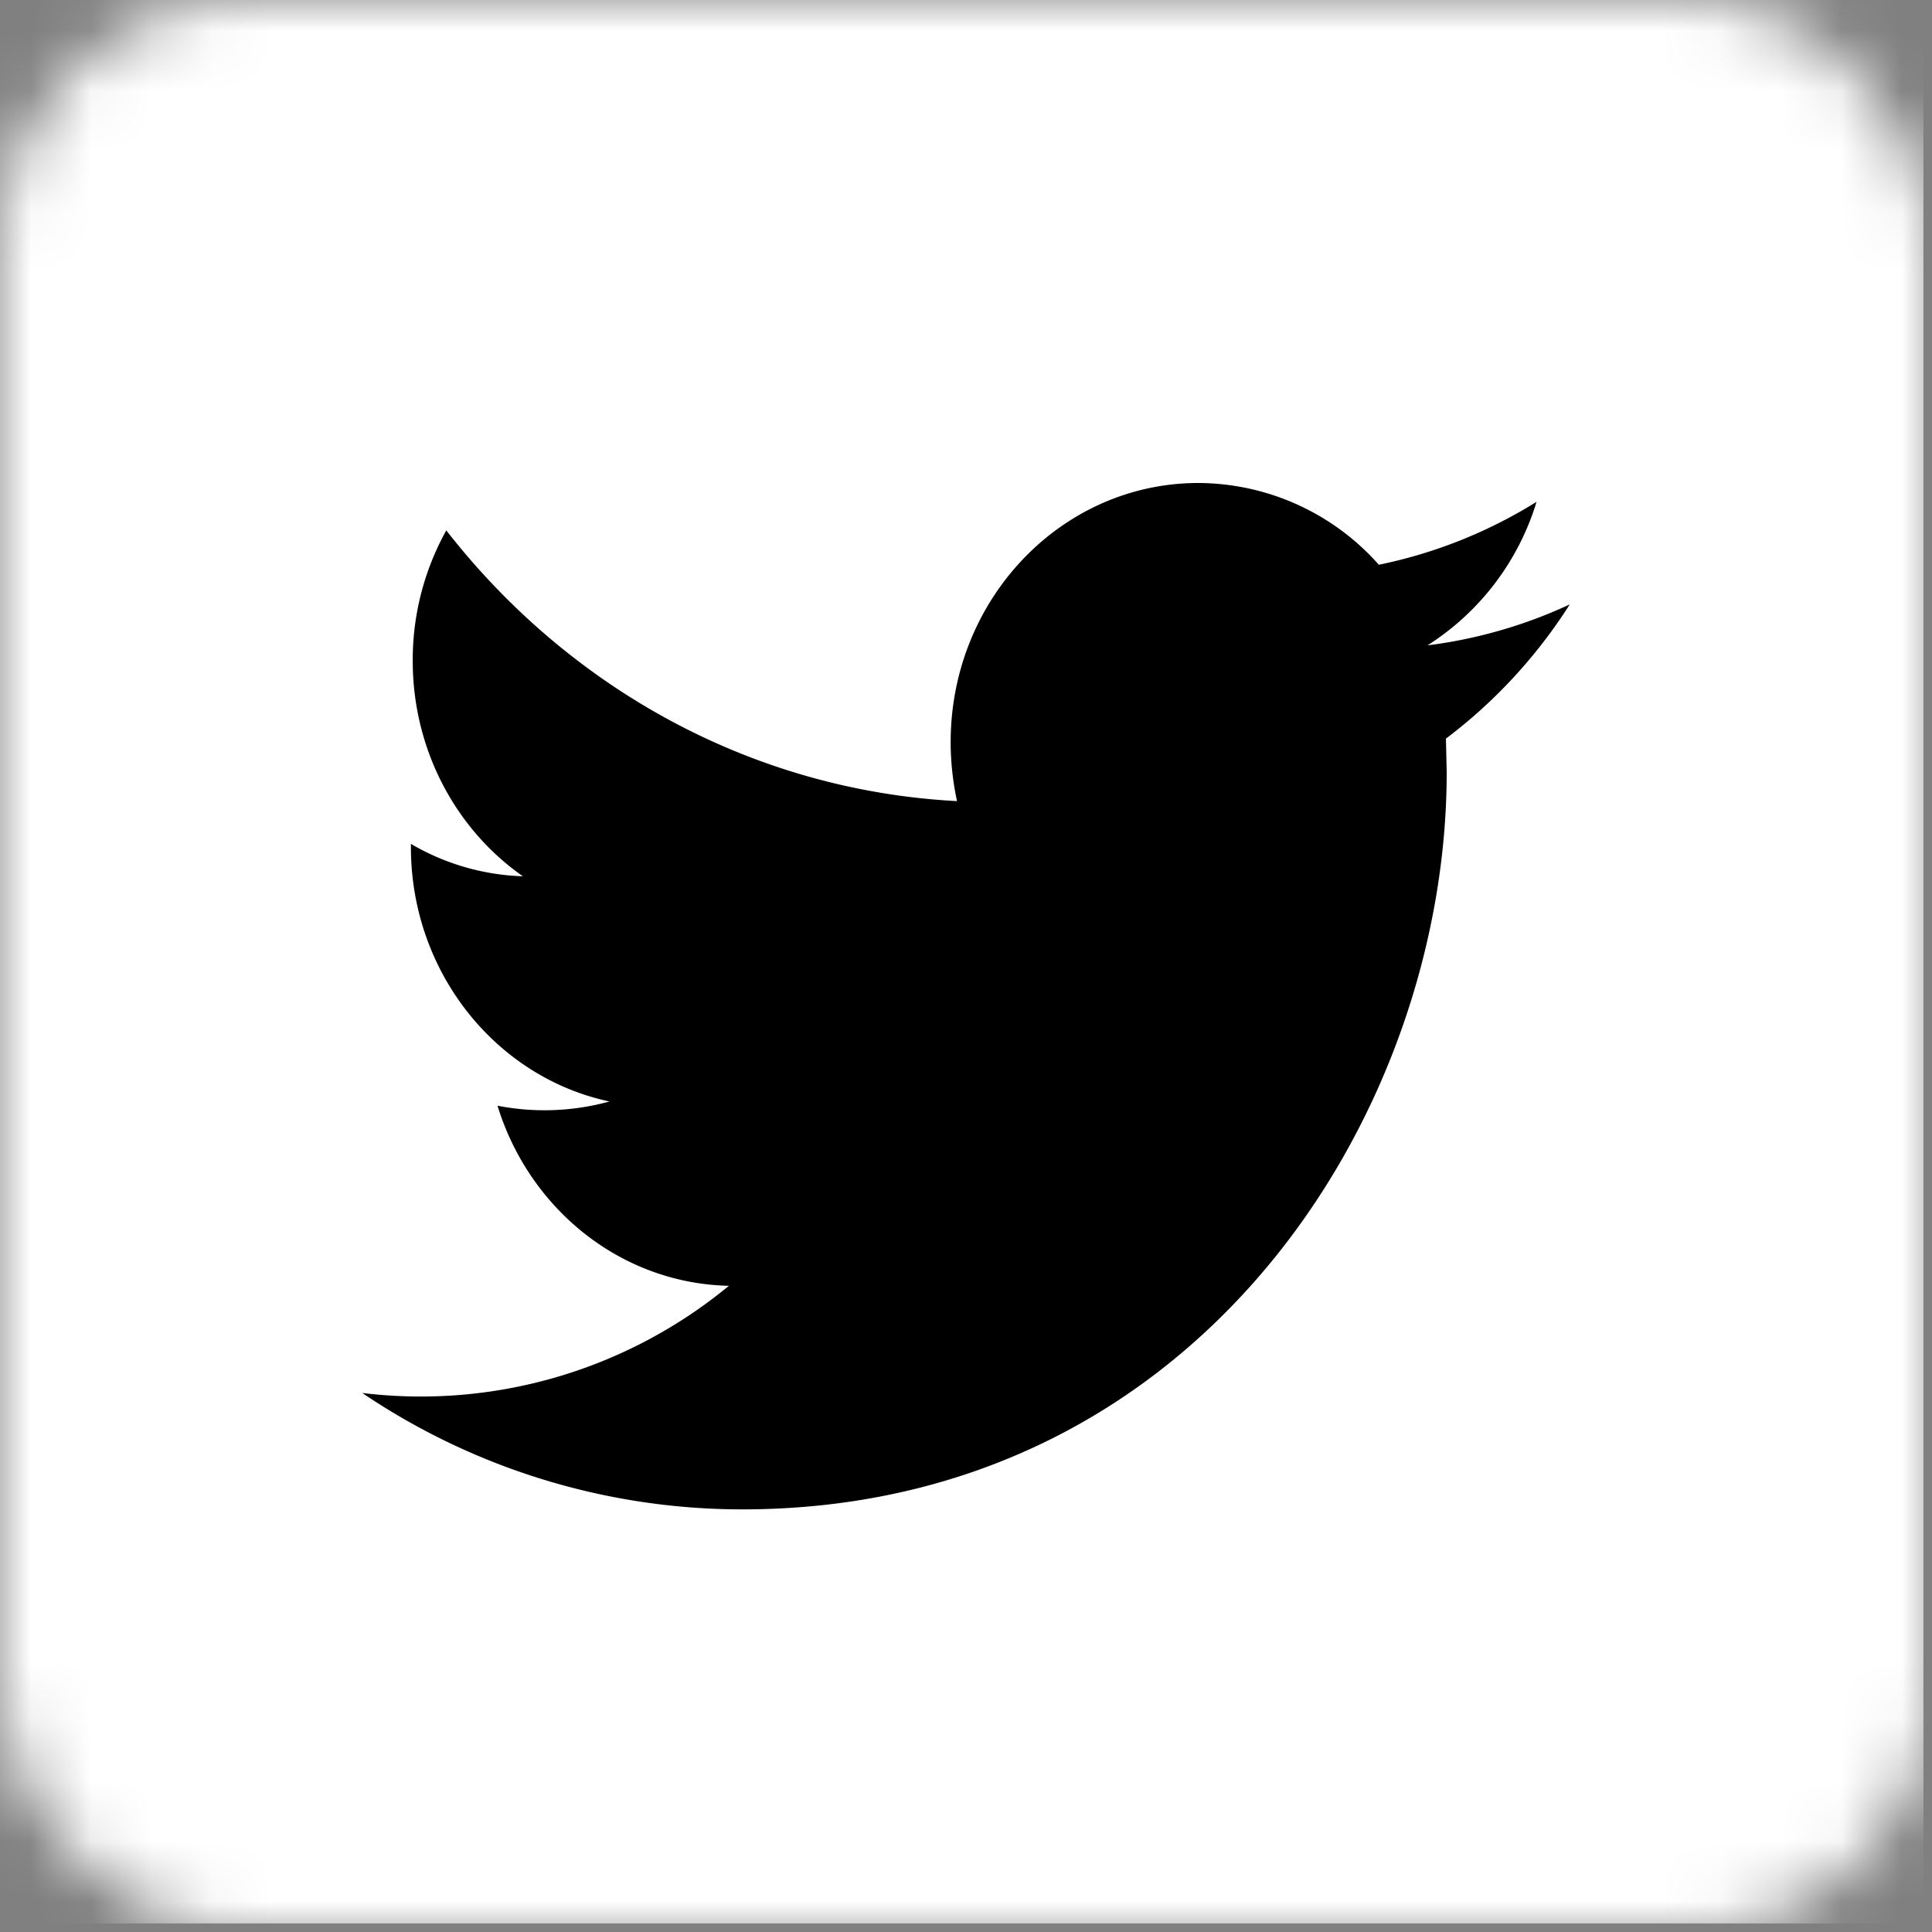
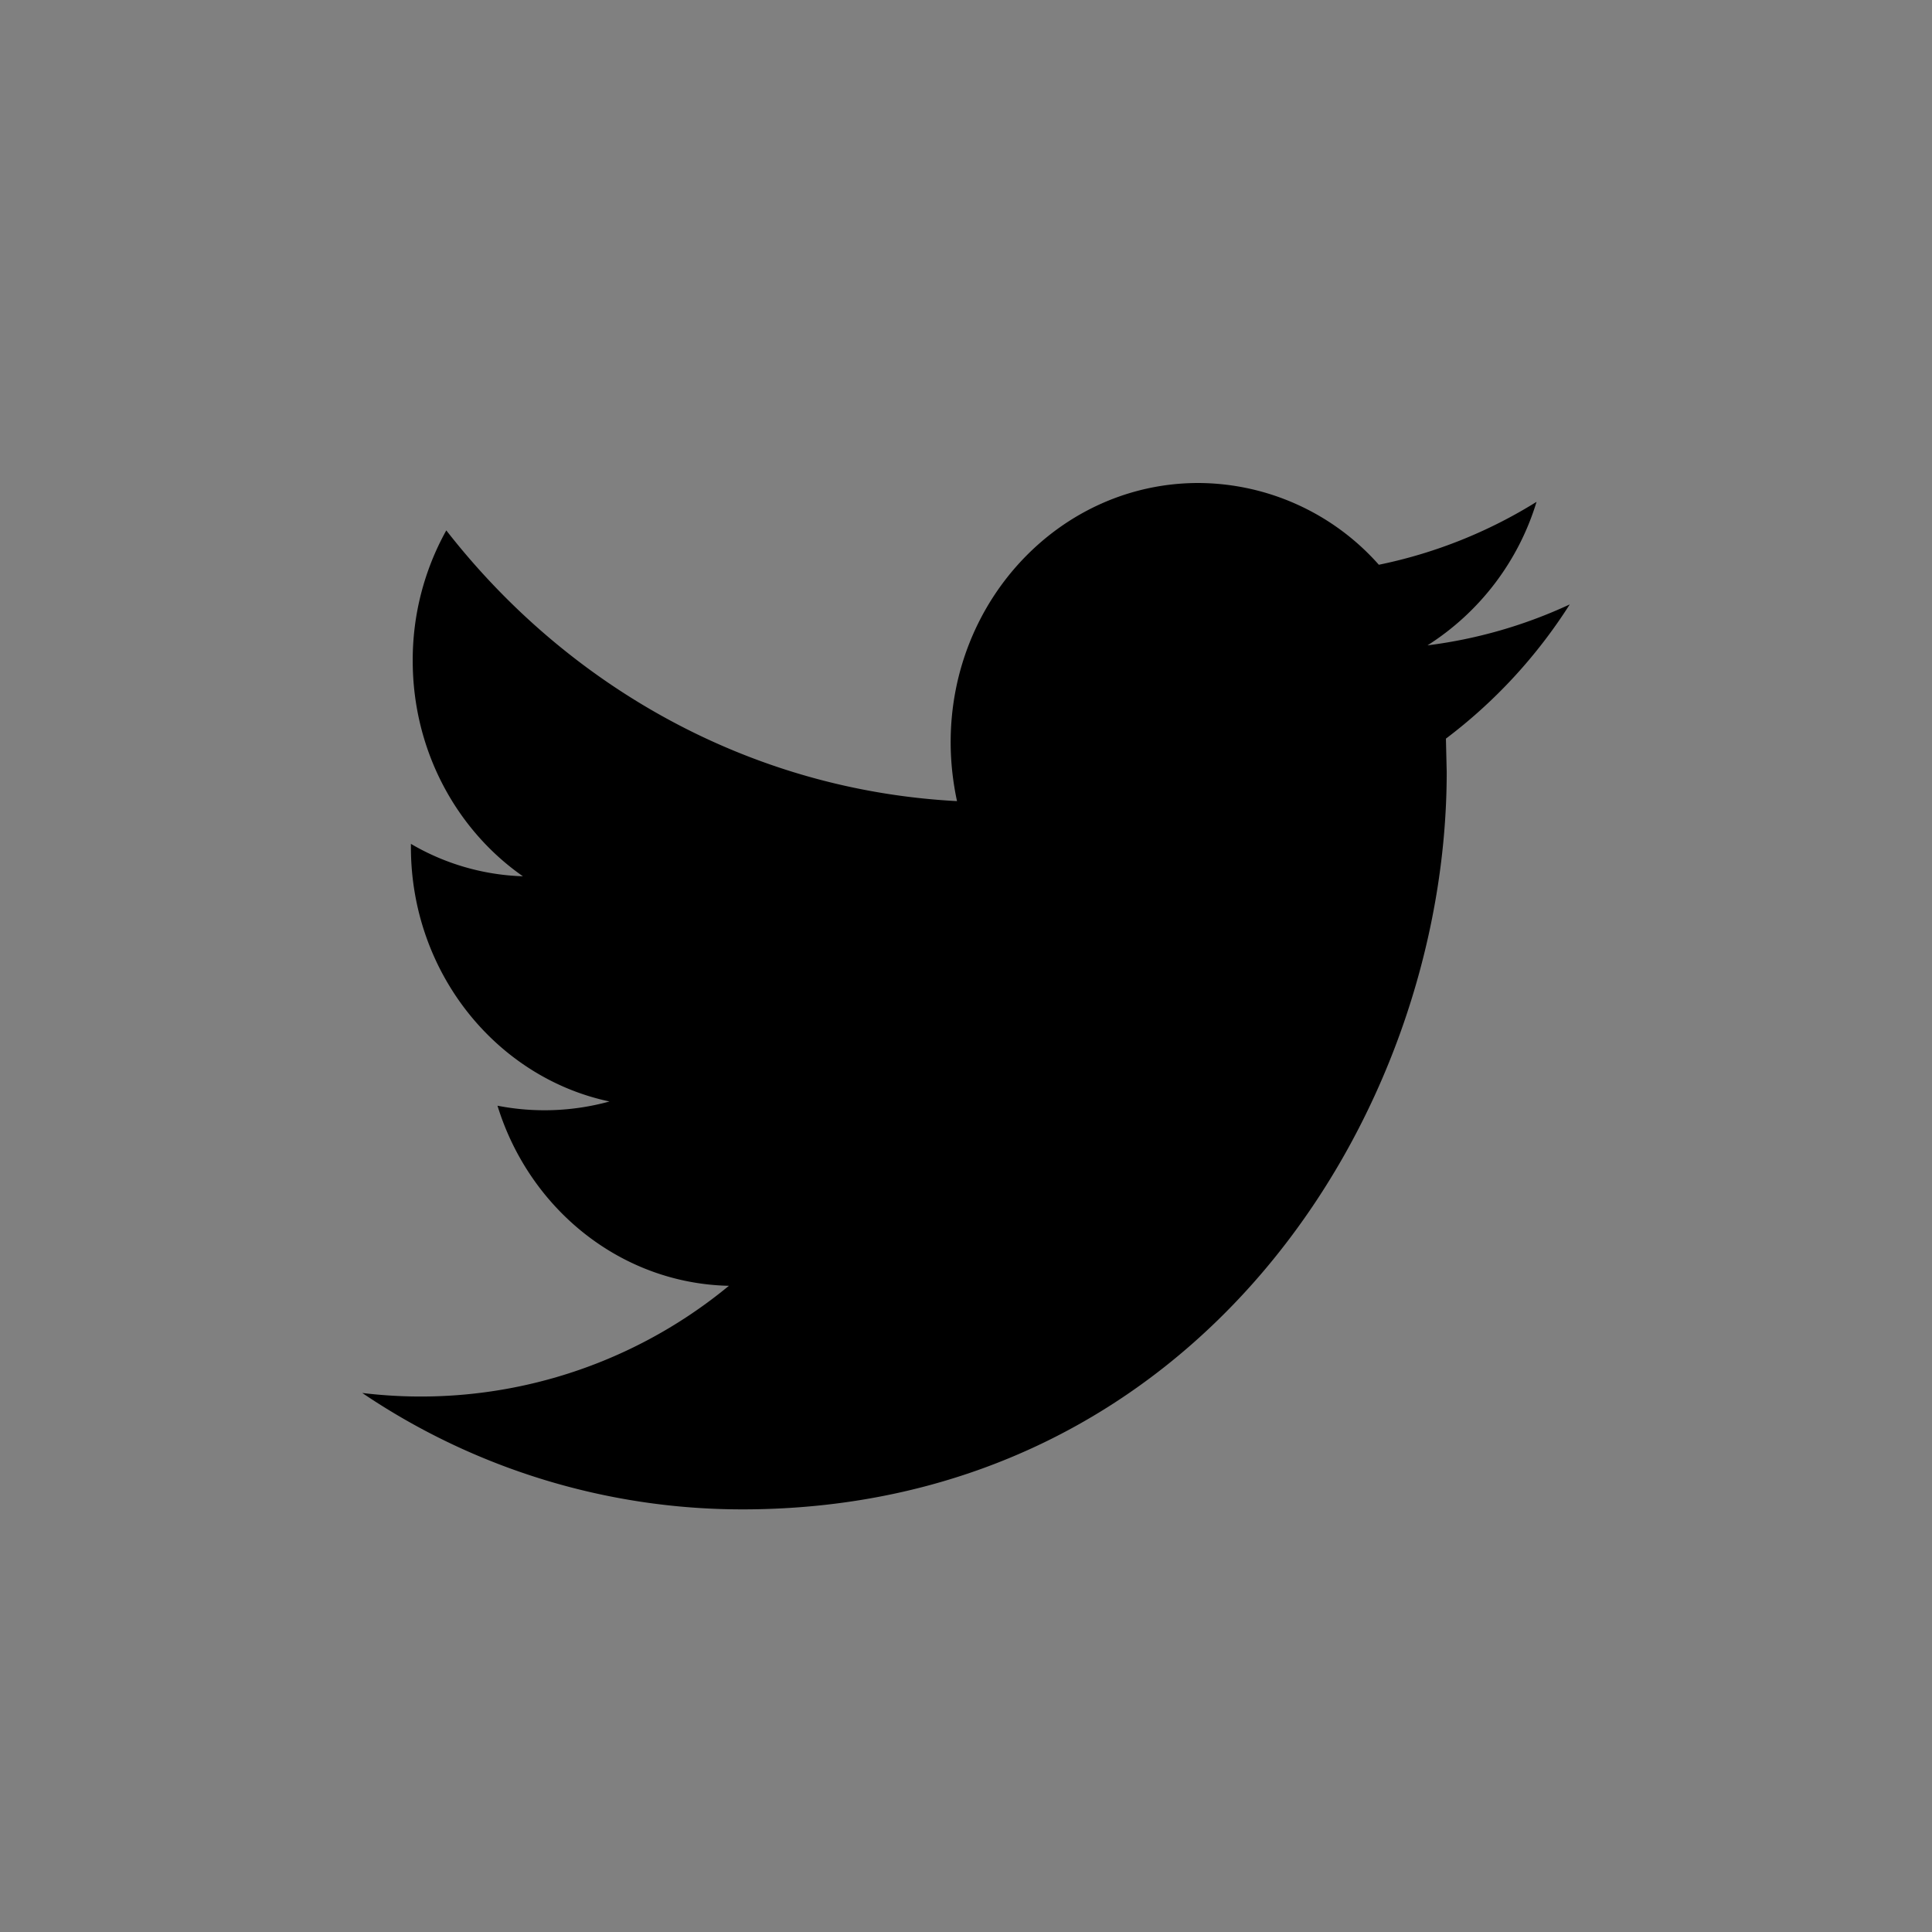
<svg xmlns="http://www.w3.org/2000/svg" xmlns:xlink="http://www.w3.org/1999/xlink" width="32" height="32" viewBox="0 0 32 32">
  <rect x="0" y="0" width="32" height="32" fill="#808080" stroke="none" />
  <defs>
    <rect id="a" width="32" height="32" rx="4" />
  </defs>
  <g fill="none" fill-rule="evenodd">
    <mask id="b" fill="#fff">
      <use xlink:href="#a" />
    </mask>
    <g fill="#fff" mask="url(#b)">
-       <path d="M0 0h31.858v31.858H0z" />
-     </g>
+       </g>
    <path fill="#000" d="M26 10.011a7.917 7.917 0 0 1-2.356.678 4.295 4.295 0 0 0 1.806-2.377 7.96 7.96 0 0 1-2.612 1.042A4.013 4.013 0 0 0 19.848 8c-2.265 0-4.102 1.923-4.102 4.292 0 .338.038.663.105.977-3.412-.18-6.433-1.885-8.459-4.484a4.413 4.413 0 0 0-.556 2.16c0 1.487.726 2.803 1.825 3.569a3.905 3.905 0 0 1-1.855-.537v.053c0 2.08 1.416 3.817 3.289 4.214a4.057 4.057 0 0 1-1.855.07c.525 1.706 2.038 2.944 3.833 2.983A8.016 8.016 0 0 1 6 23.072 11.24 11.24 0 0 0 12.292 25c7.543 0 11.67-6.54 11.67-12.21l-.013-.556A8.486 8.486 0 0 0 26 10.011z" mask="url(#b)" />
  </g>
</svg>